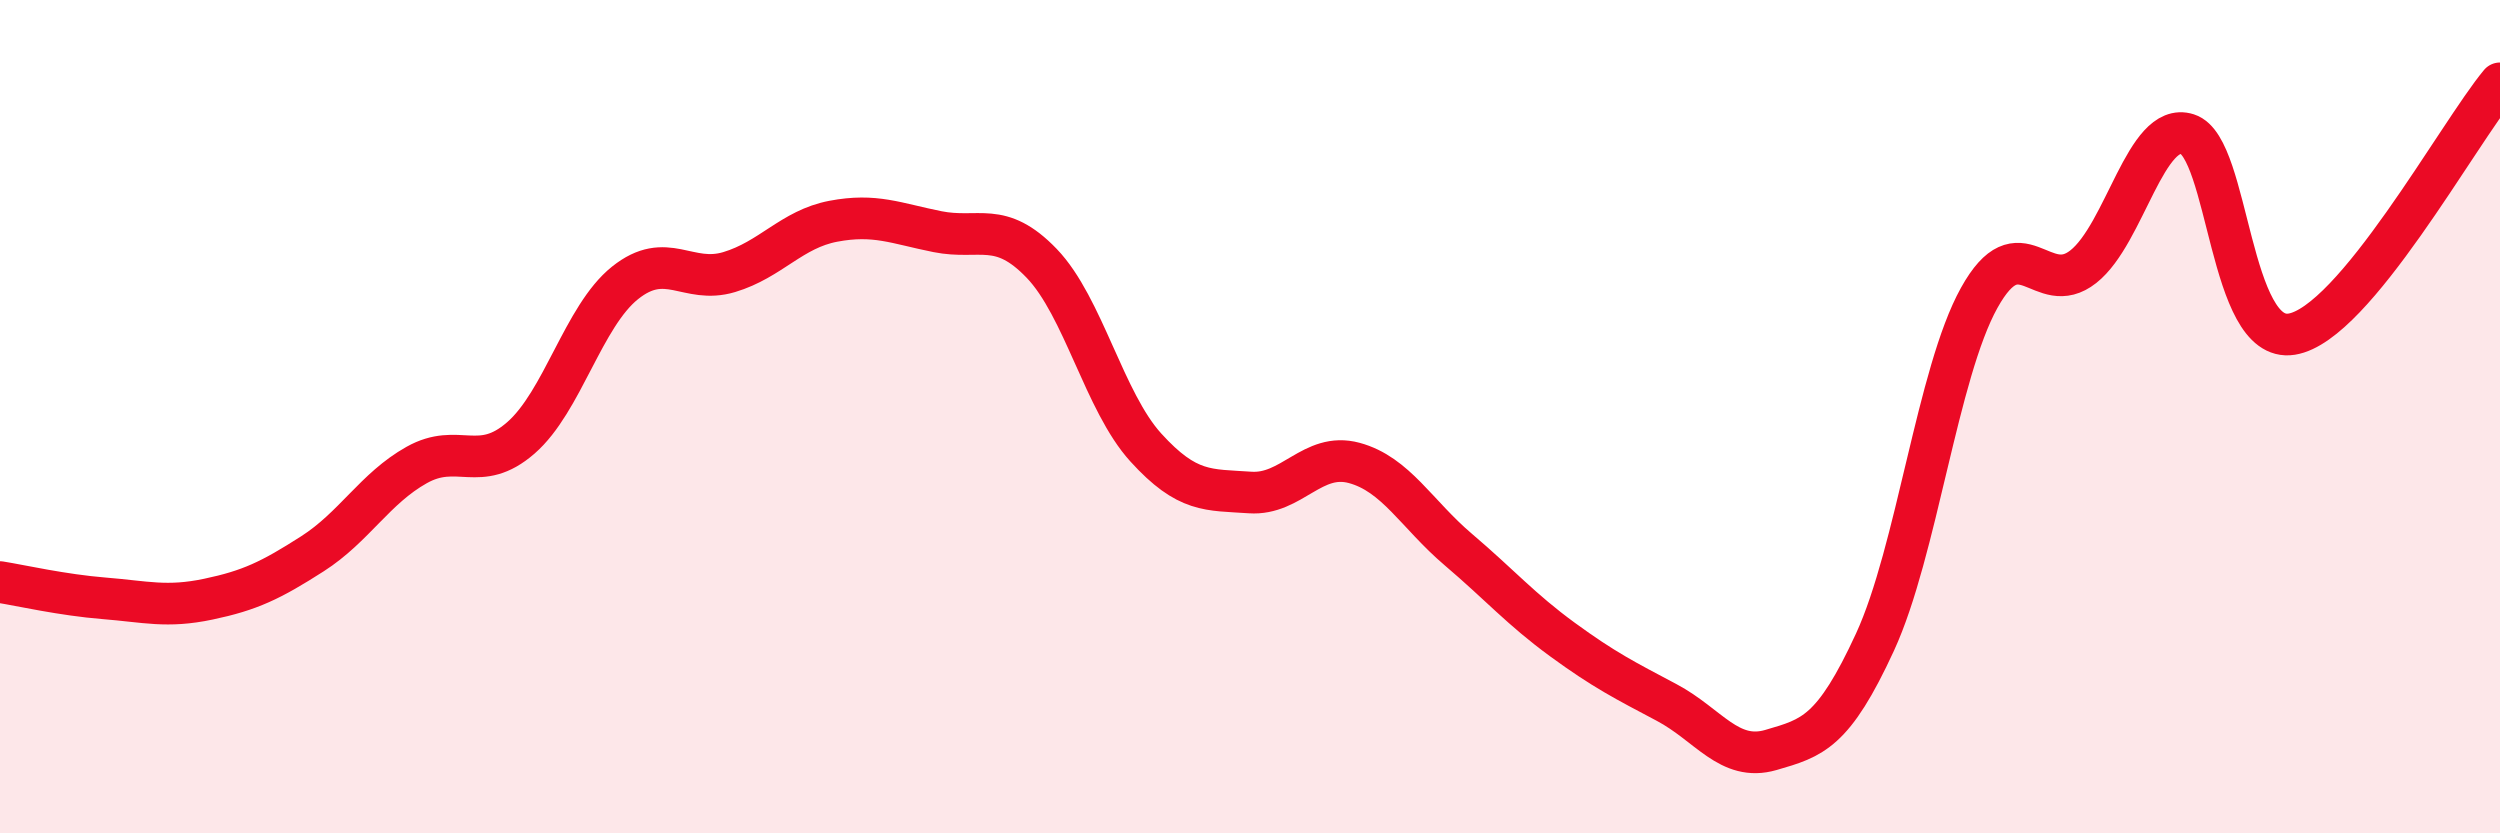
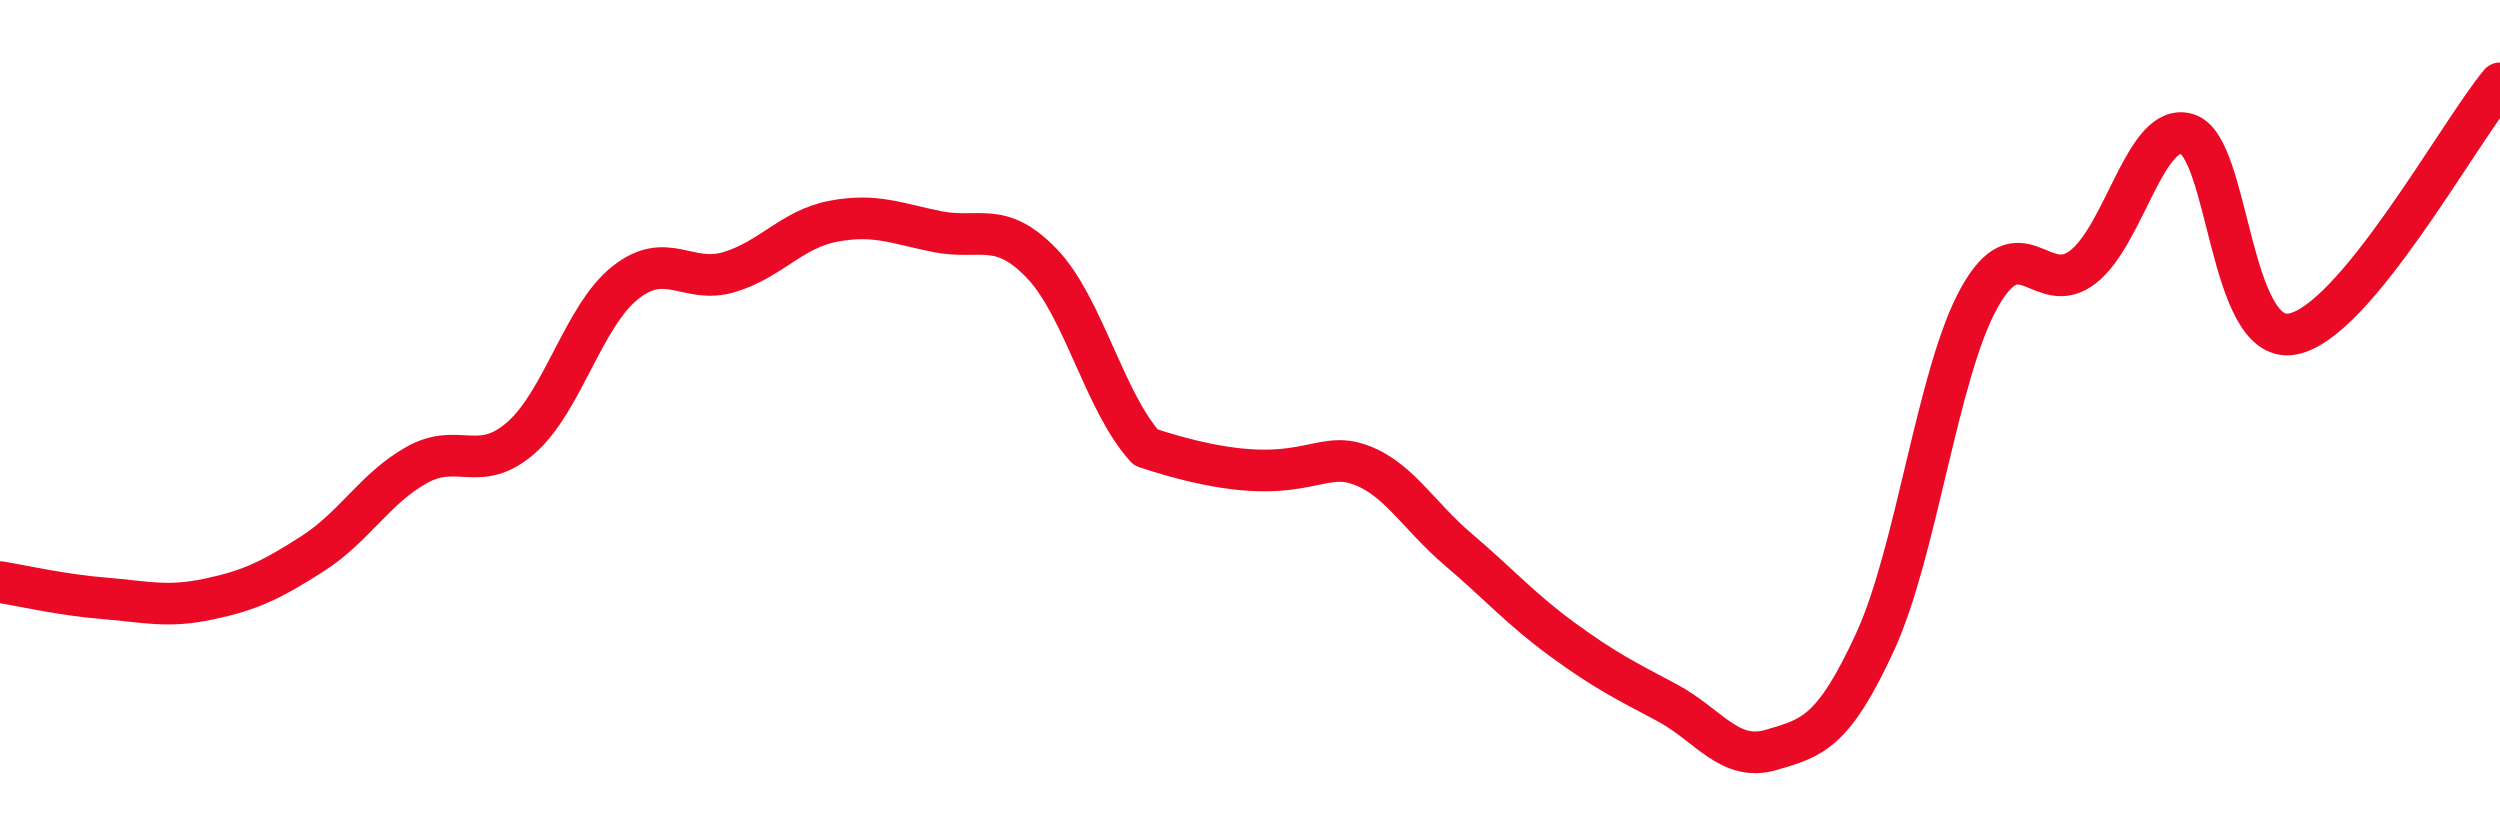
<svg xmlns="http://www.w3.org/2000/svg" width="60" height="20" viewBox="0 0 60 20">
-   <path d="M 0,13.97 C 0.5,14.05 1.5,14.28 2.5,14.36 C 3.5,14.44 4,14.59 5,14.38 C 6,14.17 6.5,13.93 7.5,13.29 C 8.5,12.65 9,11.72 10,11.16 C 11,10.6 11.5,11.38 12.5,10.51 C 13.5,9.64 14,7.59 15,6.79 C 16,5.99 16.5,6.83 17.5,6.53 C 18.5,6.23 19,5.5 20,5.31 C 21,5.12 21.5,5.36 22.5,5.56 C 23.5,5.76 24,5.28 25,6.32 C 26,7.36 26.5,9.64 27.5,10.74 C 28.5,11.84 29,11.75 30,11.82 C 31,11.89 31.5,10.84 32.5,11.11 C 33.5,11.38 34,12.34 35,13.19 C 36,14.04 36.5,14.62 37.5,15.35 C 38.5,16.08 39,16.33 40,16.86 C 41,17.39 41.5,18.29 42.5,18 C 43.5,17.71 44,17.58 45,15.41 C 46,13.24 46.5,8.95 47.5,7.15 C 48.5,5.35 49,7.19 50,6.4 C 51,5.61 51.5,2.9 52.5,3.22 C 53.5,3.54 53.5,8.26 55,8.02 C 56.5,7.78 59,3.2 60,2L60 20L0 20Z" fill="#EB0A25" opacity="0.1" stroke-linecap="round" stroke-linejoin="round" />
-   <path d="M 0,13.97 C 0.5,14.05 1.5,14.28 2.5,14.36 C 3.5,14.44 4,14.59 5,14.38 C 6,14.17 6.5,13.93 7.5,13.29 C 8.5,12.65 9,11.72 10,11.16 C 11,10.6 11.5,11.38 12.5,10.51 C 13.5,9.64 14,7.59 15,6.79 C 16,5.99 16.5,6.83 17.5,6.53 C 18.5,6.23 19,5.5 20,5.31 C 21,5.12 21.5,5.36 22.5,5.56 C 23.5,5.76 24,5.28 25,6.32 C 26,7.36 26.5,9.64 27.5,10.74 C 28.5,11.84 29,11.75 30,11.82 C 31,11.89 31.5,10.84 32.5,11.11 C 33.5,11.38 34,12.34 35,13.19 C 36,14.04 36.5,14.62 37.5,15.35 C 38.5,16.08 39,16.33 40,16.86 C 41,17.39 41.5,18.29 42.5,18 C 43.5,17.71 44,17.58 45,15.41 C 46,13.24 46.5,8.95 47.5,7.15 C 48.5,5.35 49,7.19 50,6.4 C 51,5.61 51.5,2.9 52.5,3.22 C 53.5,3.54 53.5,8.26 55,8.02 C 56.5,7.78 59,3.2 60,2" stroke="#EB0A25" stroke-width="1" fill="none" stroke-linecap="round" stroke-linejoin="round" />
+   <path d="M 0,13.97 C 0.5,14.05 1.5,14.28 2.5,14.36 C 3.5,14.44 4,14.59 5,14.38 C 6,14.17 6.5,13.93 7.5,13.29 C 8.5,12.65 9,11.72 10,11.16 C 11,10.6 11.5,11.38 12.5,10.51 C 13.5,9.64 14,7.59 15,6.79 C 16,5.99 16.5,6.83 17.5,6.53 C 18.5,6.23 19,5.5 20,5.31 C 21,5.12 21.5,5.36 22.5,5.56 C 23.5,5.76 24,5.28 25,6.32 C 26,7.36 26.5,9.64 27.5,10.74 C 31,11.89 31.5,10.84 32.5,11.11 C 33.5,11.38 34,12.34 35,13.19 C 36,14.04 36.5,14.62 37.5,15.35 C 38.5,16.08 39,16.33 40,16.86 C 41,17.39 41.5,18.29 42.5,18 C 43.5,17.71 44,17.58 45,15.41 C 46,13.24 46.5,8.95 47.5,7.15 C 48.5,5.35 49,7.19 50,6.4 C 51,5.61 51.5,2.9 52.5,3.22 C 53.5,3.54 53.5,8.26 55,8.02 C 56.5,7.78 59,3.2 60,2" stroke="#EB0A25" stroke-width="1" fill="none" stroke-linecap="round" stroke-linejoin="round" />
</svg>